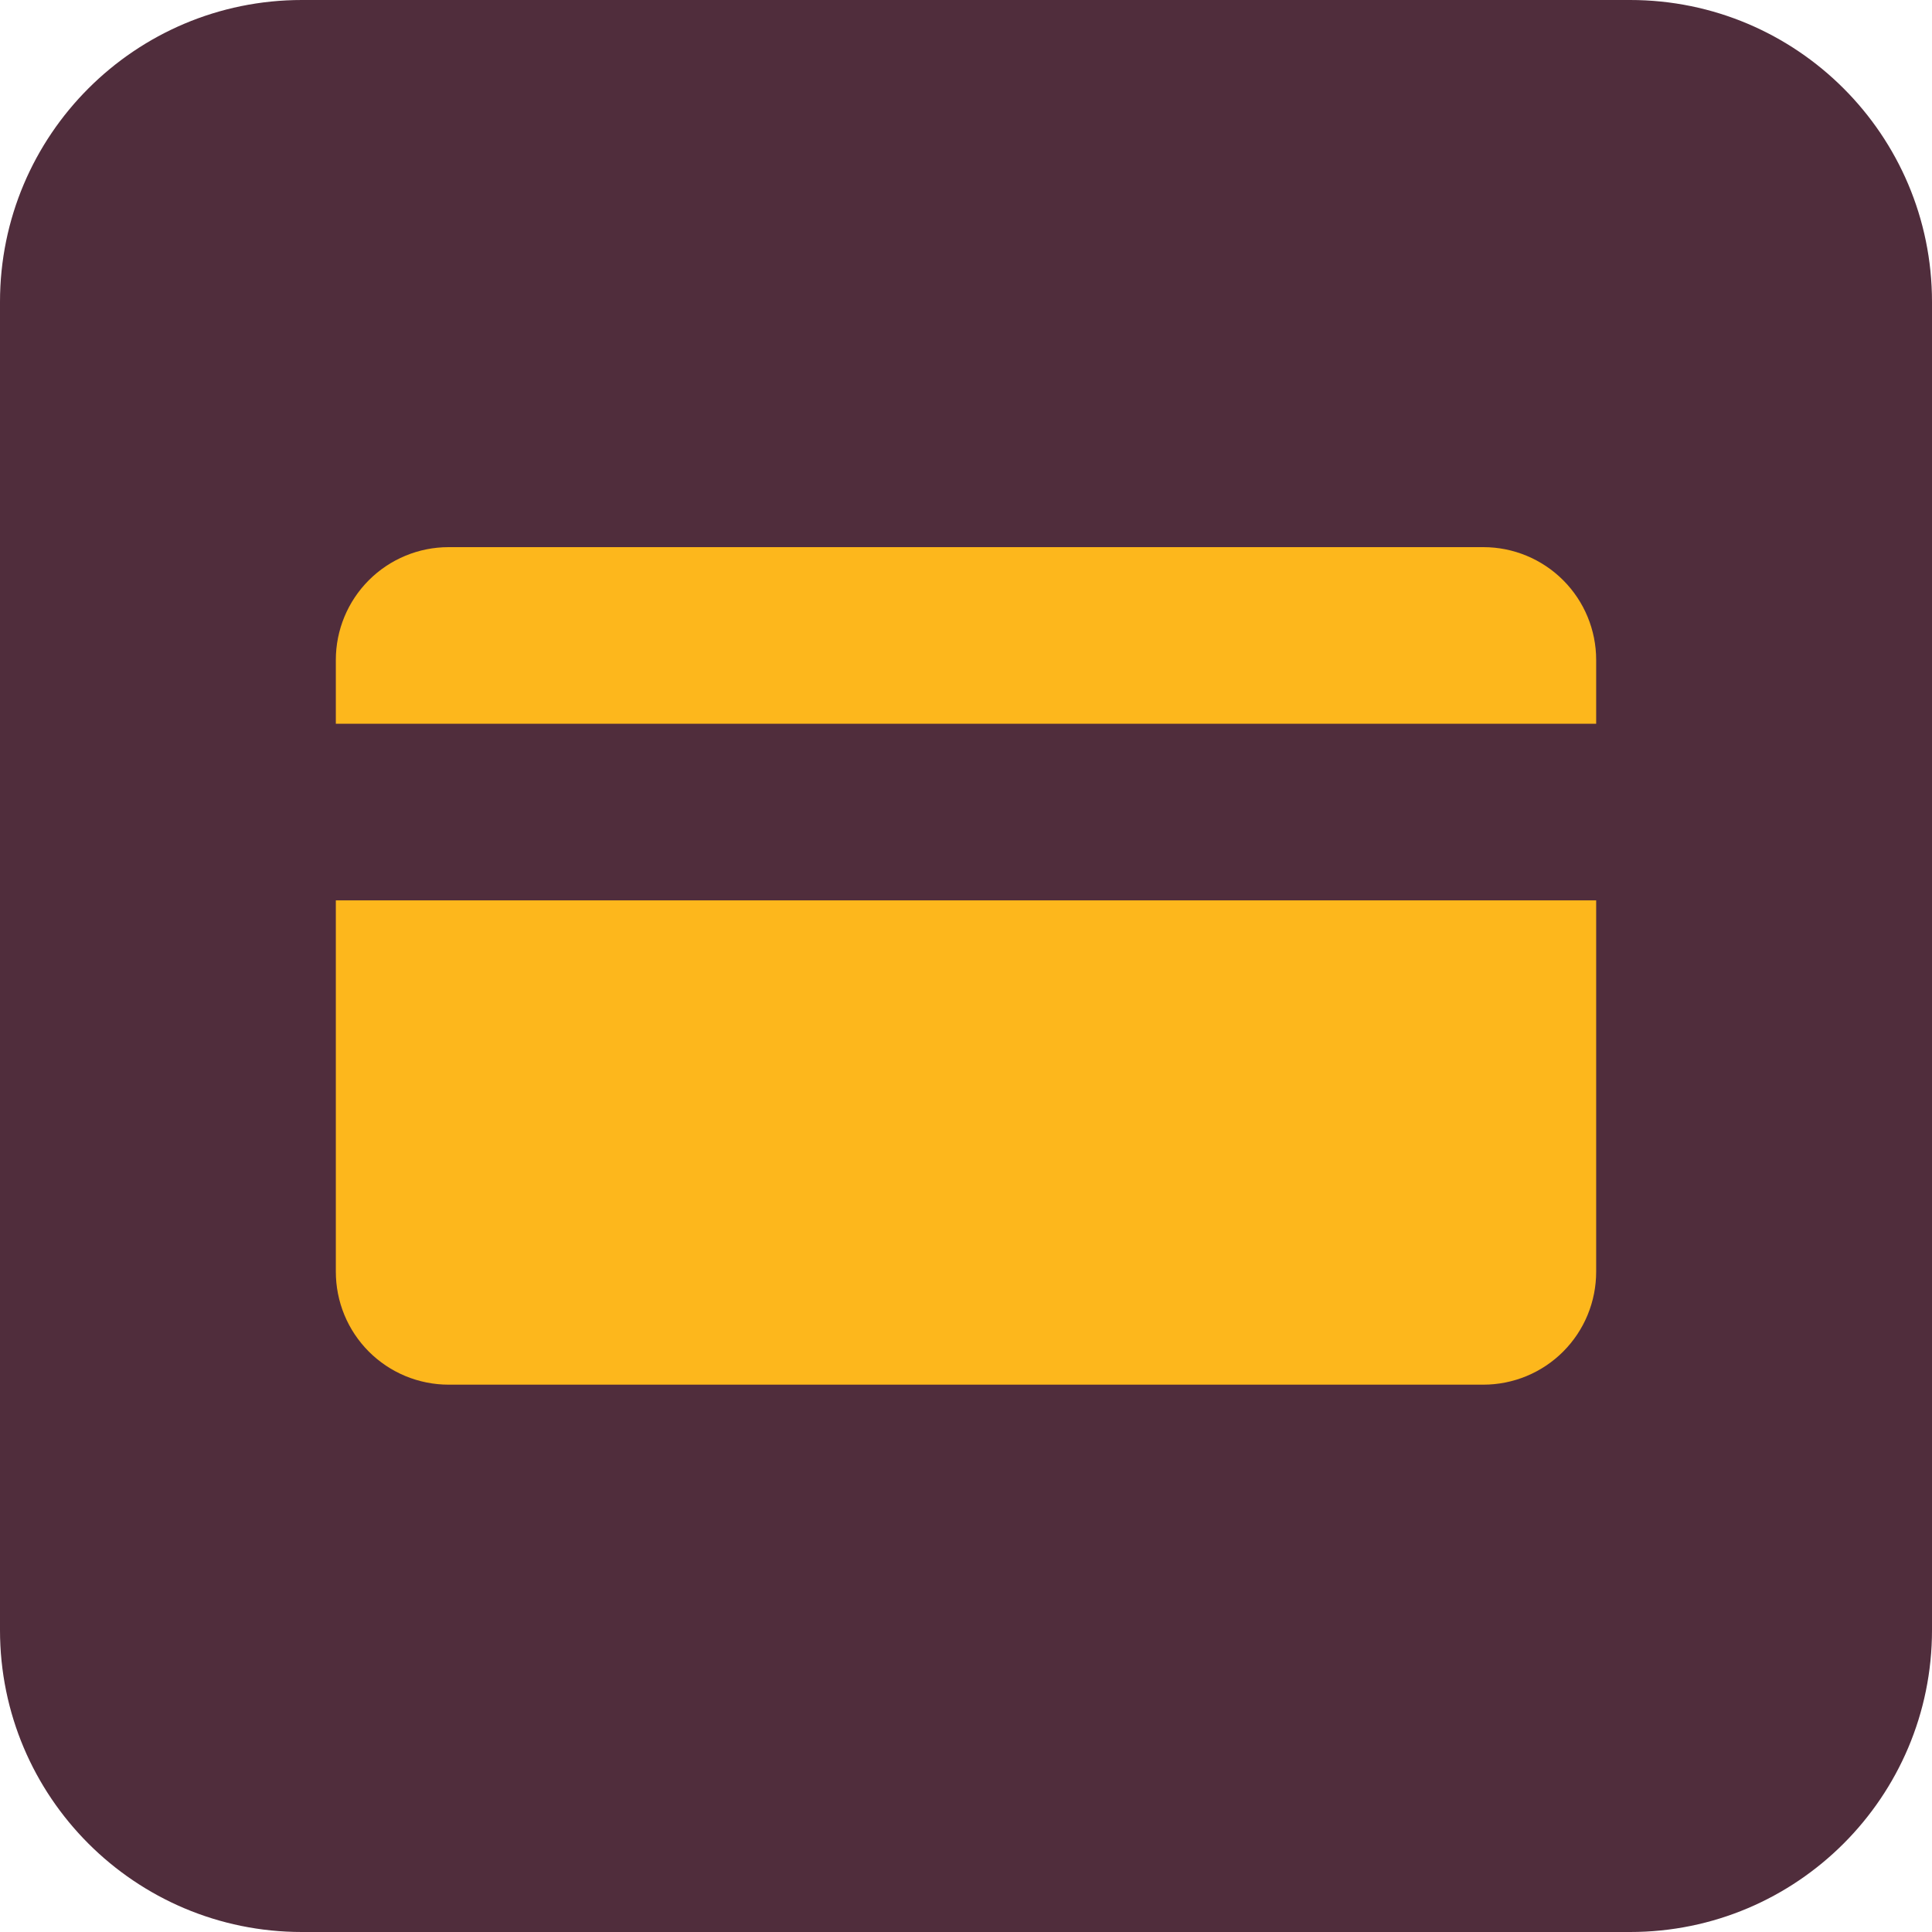
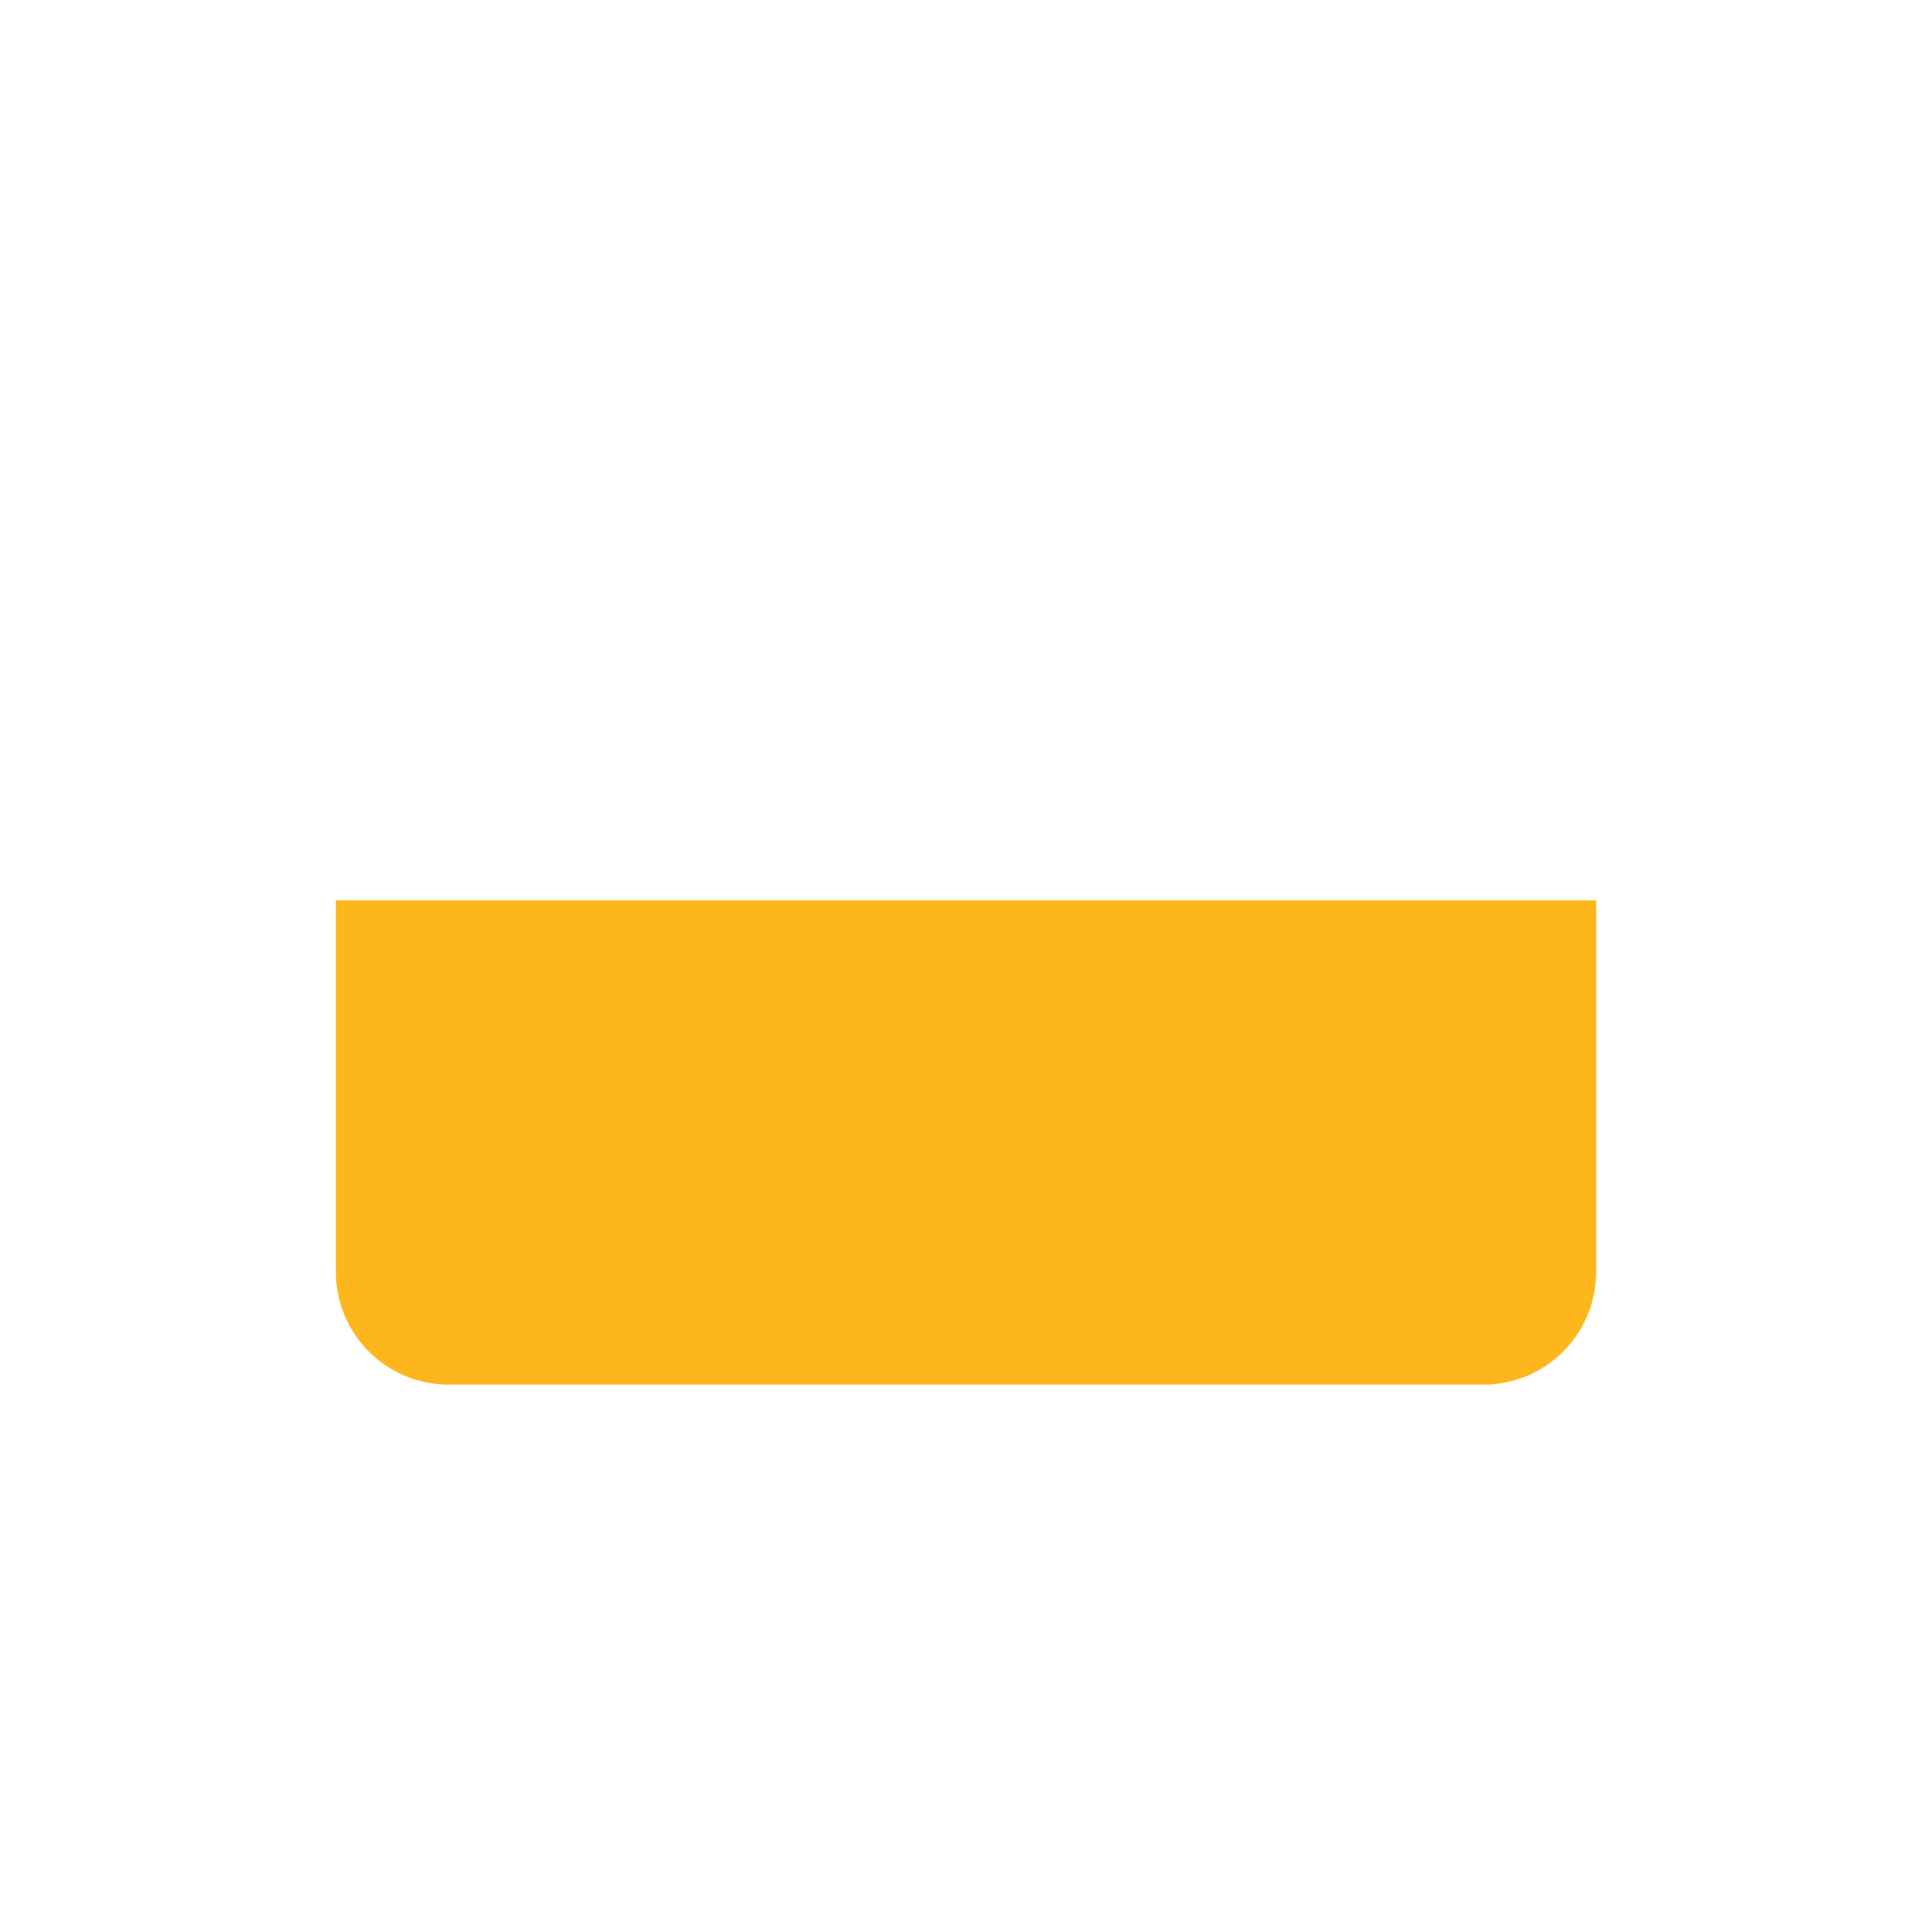
<svg xmlns="http://www.w3.org/2000/svg" width="40" height="40" viewBox="0 0 40 40" fill="none">
  <g clip-path="url(#clip0_6792_16938)">
-     <path d="M33.75 0H6.25C2.798 0 0 2.798 0 6.25V33.75C0 37.202 2.798 40 6.25 40H33.75C37.202 40 40 37.202 40 33.75V6.25C40 2.798 37.202 0 33.75 0Z" fill="#502D3C" />
-     <path d="M30.712 11.328H9.288C8.669 11.328 8.075 11.574 7.637 12.012C7.199 12.45 6.953 13.044 6.953 13.663V14.984H33.047V13.663C33.047 13.044 32.801 12.45 32.363 12.012C31.925 11.574 31.331 11.328 30.712 11.328Z" fill="#FDB71C" />
    <path d="M6.953 26.329C6.953 26.636 7.013 26.94 7.13 27.224C7.247 27.508 7.419 27.765 7.636 27.983C7.853 28.2 8.11 28.372 8.394 28.49C8.677 28.607 8.981 28.668 9.288 28.668H30.712C31.019 28.668 31.323 28.607 31.606 28.49C31.89 28.372 32.147 28.2 32.364 27.983C32.581 27.765 32.753 27.508 32.87 27.224C32.987 26.94 33.047 26.636 33.047 26.329V18.641H6.953V26.329Z" fill="#FDB71C" />
  </g>
  <defs>
    <clipPath id="clip0_6792_16938">
      <rect width="40" height="40" fill="white" />
    </clipPath>
  </defs>
</svg>